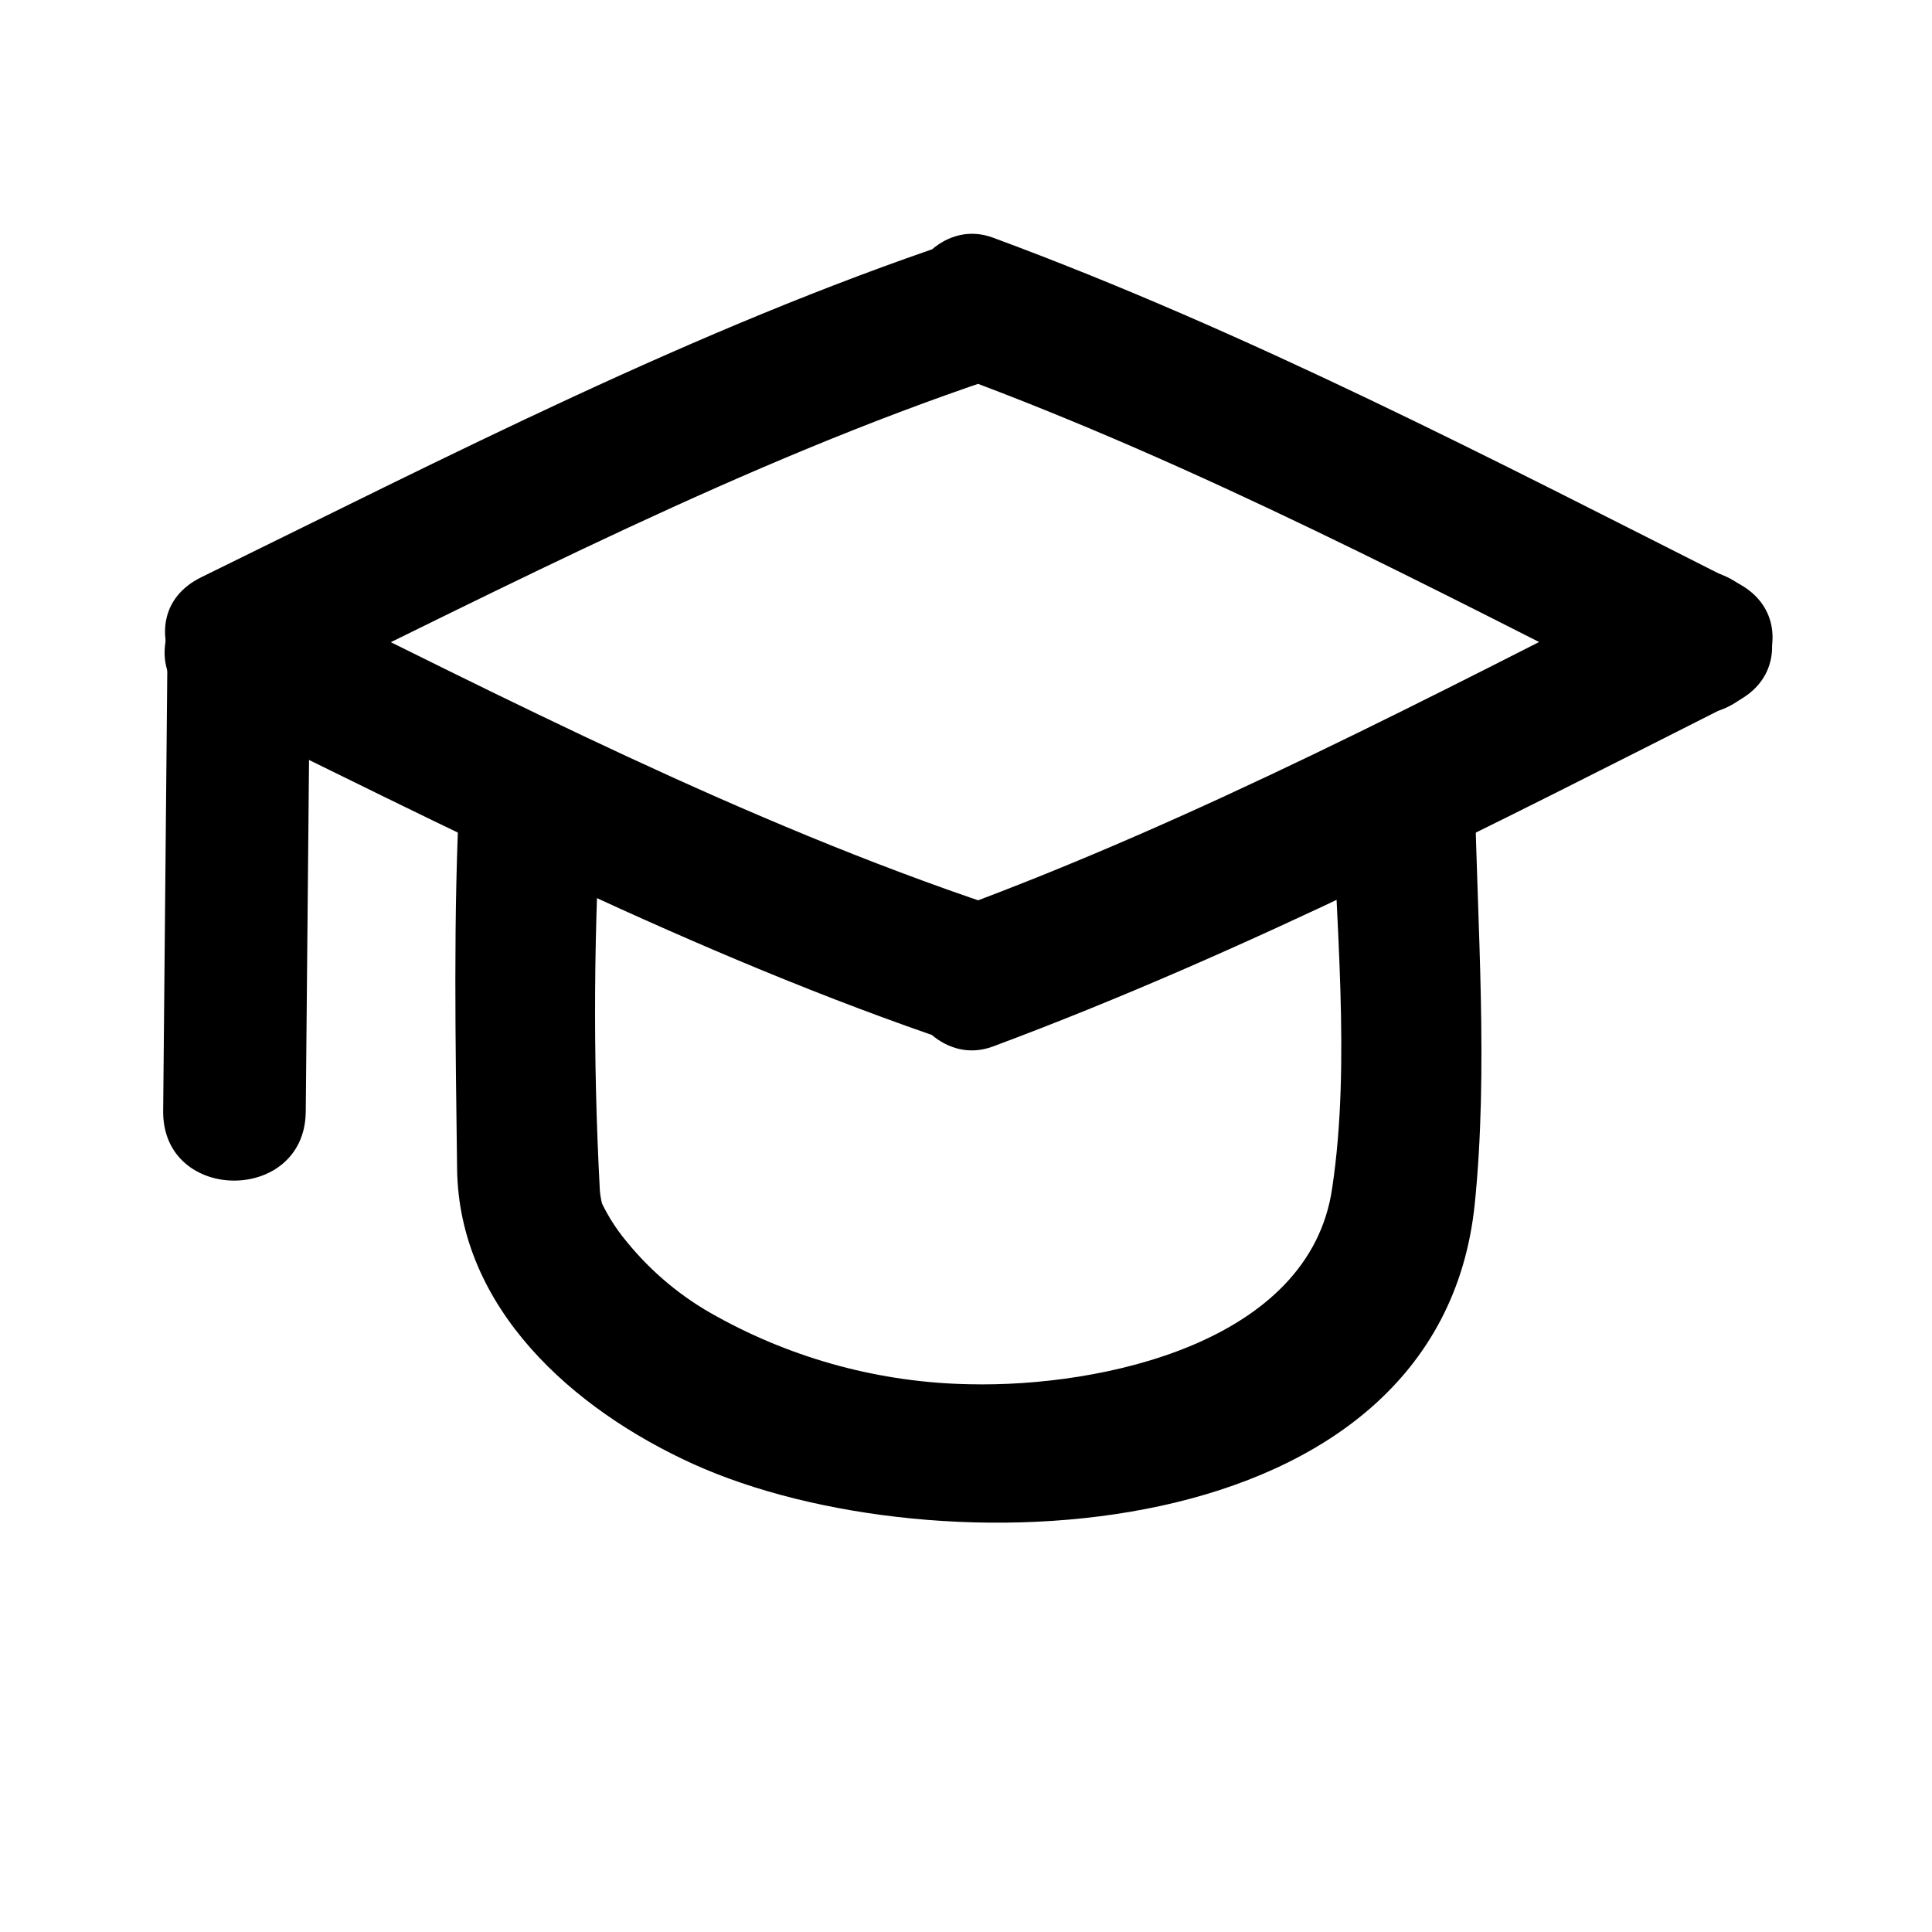
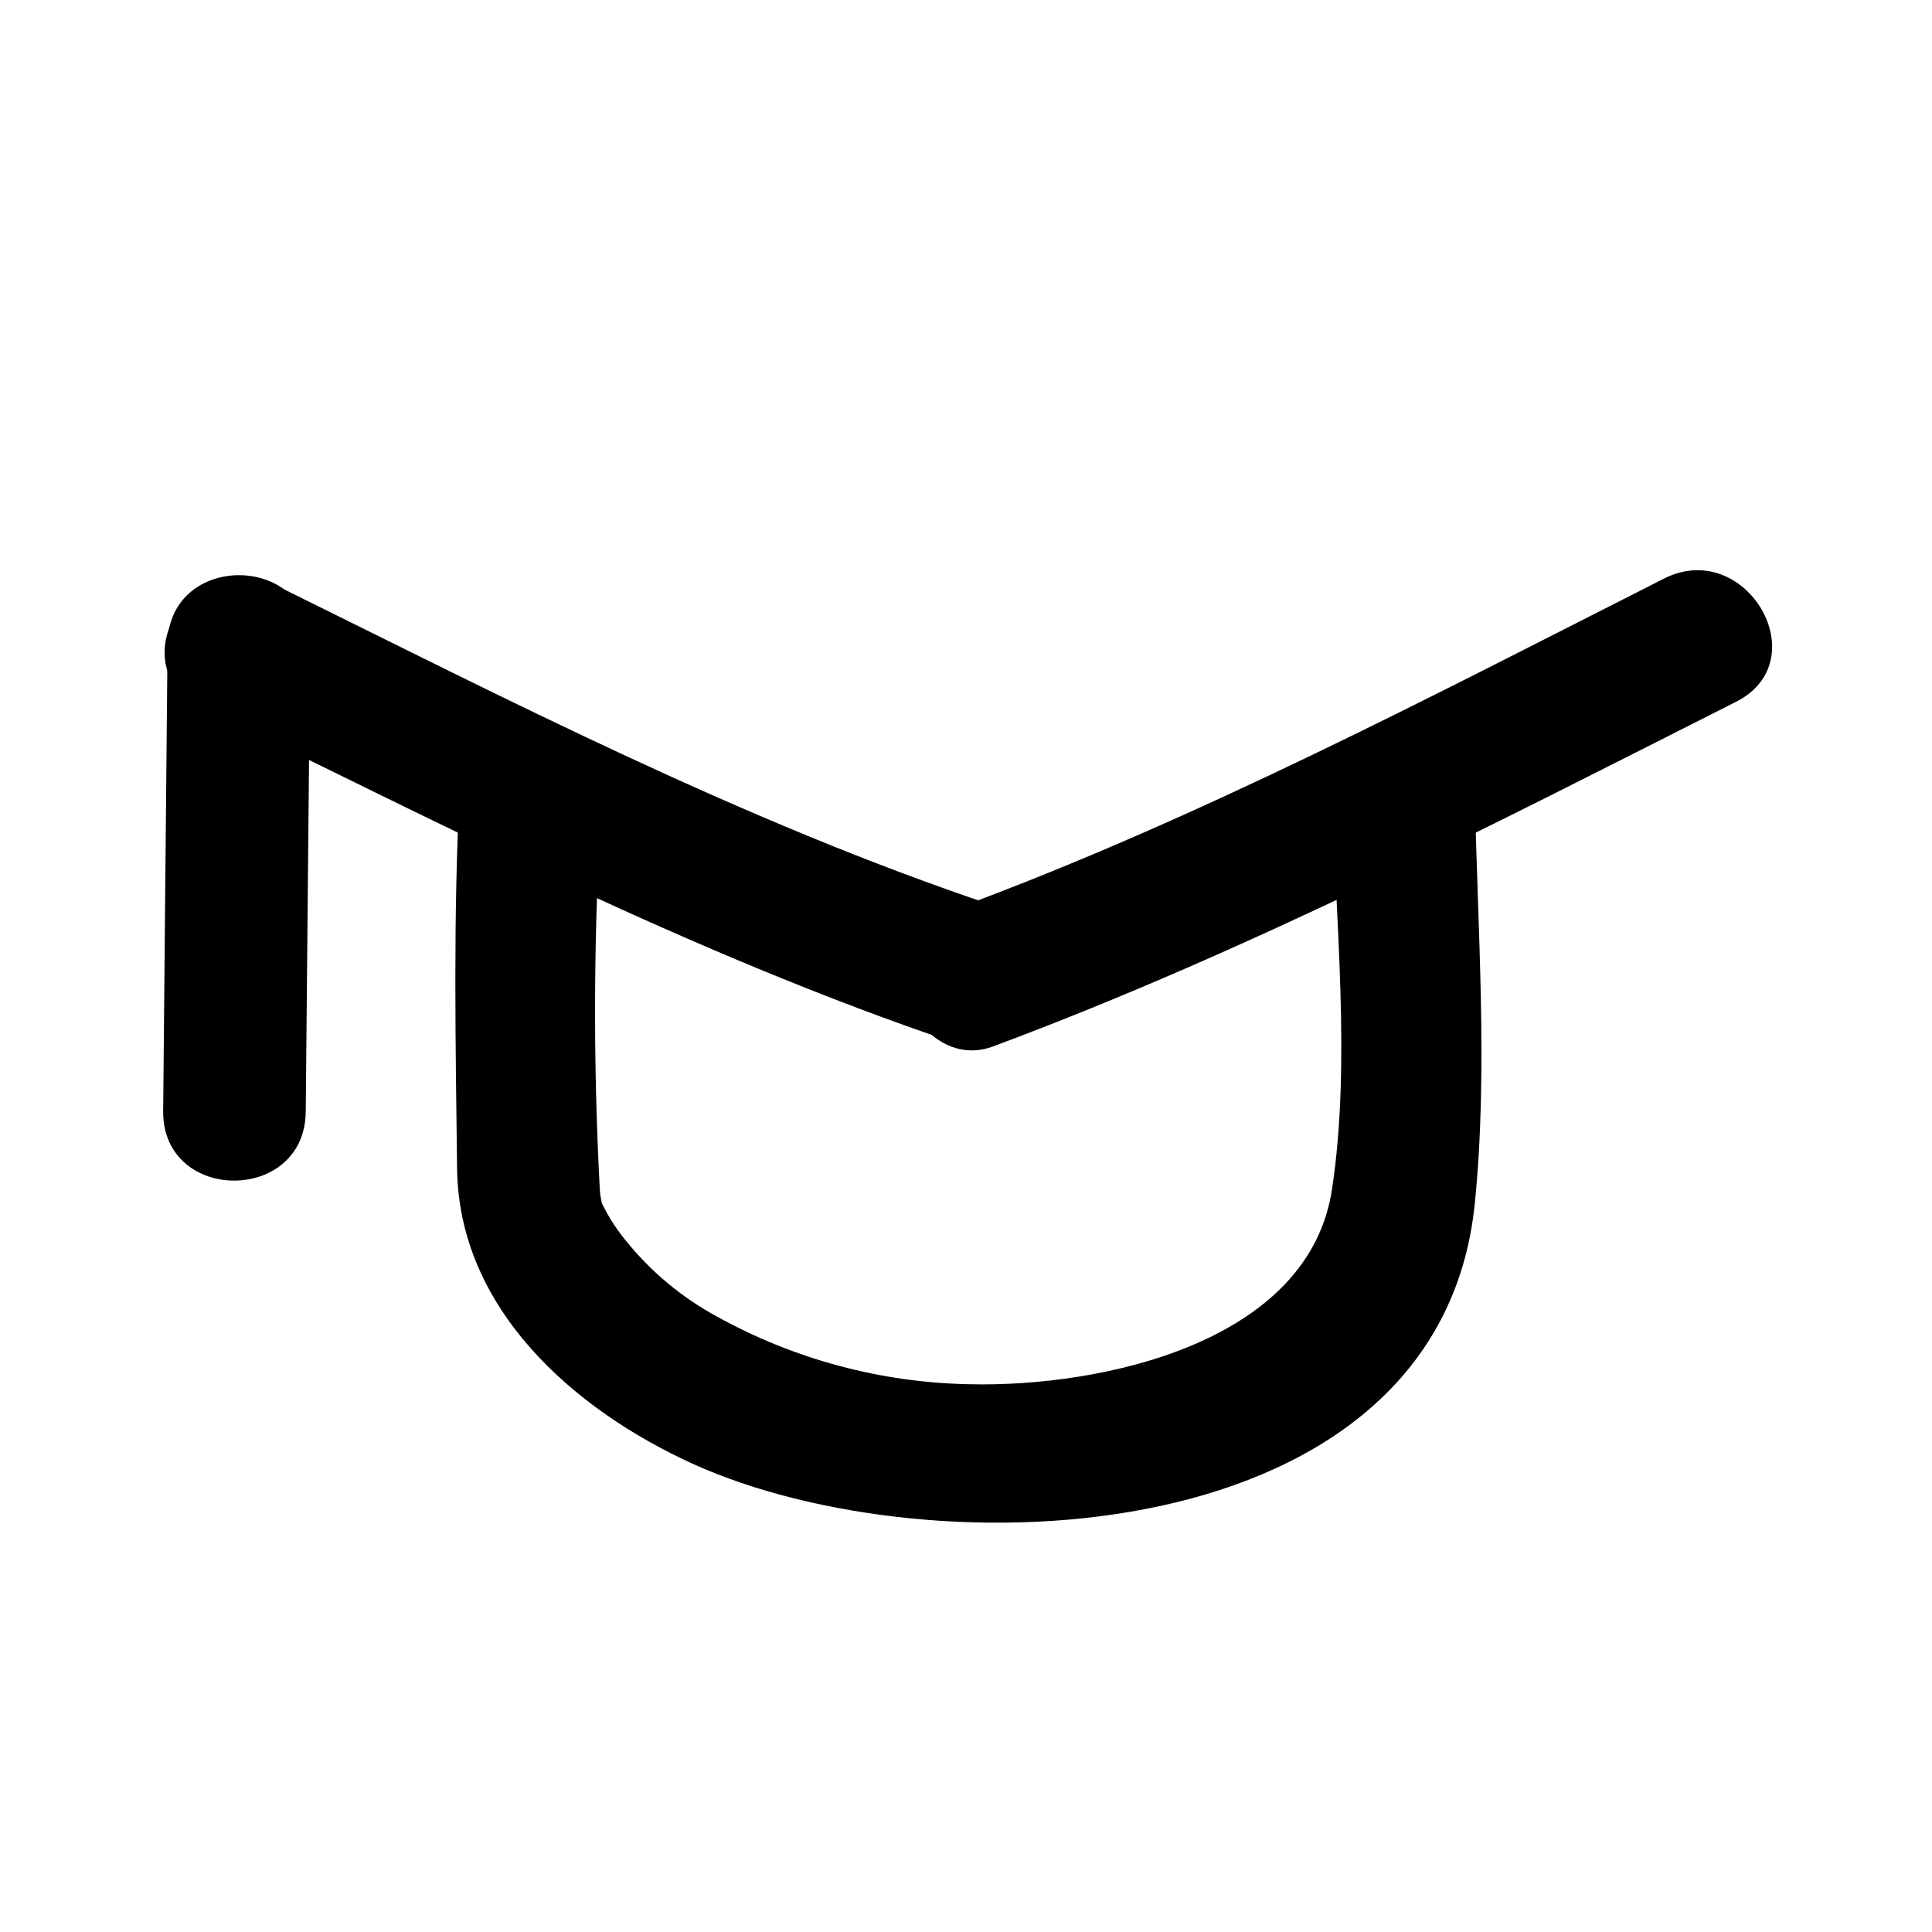
<svg xmlns="http://www.w3.org/2000/svg" fill="#000000" width="800px" height="800px" version="1.1" viewBox="144 144 512 512">
  <g>
-     <path d="m216.36 329.46c62.27-30.227 124.84-62.926 190.69-85.043 3.926-1.211 7.375-3.621 9.859-6.891 2.488-3.273 3.883-7.238 3.996-11.348v-0.957l-23.93 18.188c64.738 23.832 126.71 56.578 188.12 87.562 21.664 10.934 40.809-21.613 19.094-32.598-64.336-32.496-129.38-66.402-197.04-91.391-12.395-4.586-23.023 7.055-23.93 18.238v0.957l13.906-18.188c-69.023 23.176-134.52 57.031-199.76 88.973-21.816 10.68-2.719 43.277 19.094 32.648z" />
    <path d="m197.27 331.38c65.496 31.891 130.99 65.797 199.76 88.973l-13.906-18.238v1.008c0.906 11.184 11.539 22.773 23.93 18.238 67.66-25.191 132.7-58.895 197.04-91.391 21.664-10.984 2.57-43.578-19.094-32.648-61.312 31.035-123.28 63.734-187.92 87.562l23.93 18.238v-1.008c-0.125-4.098-1.527-8.055-4.012-11.316s-5.926-5.664-9.844-6.871c-65.949-22.117-128.52-54.461-190.79-85.191-21.766-10.629-40.961 21.914-19.094 32.648z" />
    <path d="m265.84 353.35c-1.762 33.25-1.109 67.059-0.707 100.36 0.453 36.977 30.633 63.781 62.625 78.289 63.781 28.867 197.64 23.629 207.07-68.973 3.629-35.621 0.656-73.707 0-109.53-0.504-24.285-38.289-24.383-37.785 0 0.754 33.805 5.039 71.895 0 105.35-5.898 41.059-61.215 52.801-96.078 51.992-23.449-0.426-46.438-6.582-66.957-17.934-9.203-4.984-17.332-11.73-23.93-19.852-3.176-3.789-5.758-8.035-7.66-12.594 2.469 6.801 0.805 2.418 0.555-0.855v-0.004c-1.898-35.348-1.68-70.777 0.656-106.1 1.258-24.285-36.527-24.234-37.785 0z" />
    <path d="m188.4 314.7-1.16 123.94c0 24.285 37.535 24.336 37.785 0l1.16-123.94c0-24.336-37.586-24.383-37.785 0z" />
  </g>
</svg>